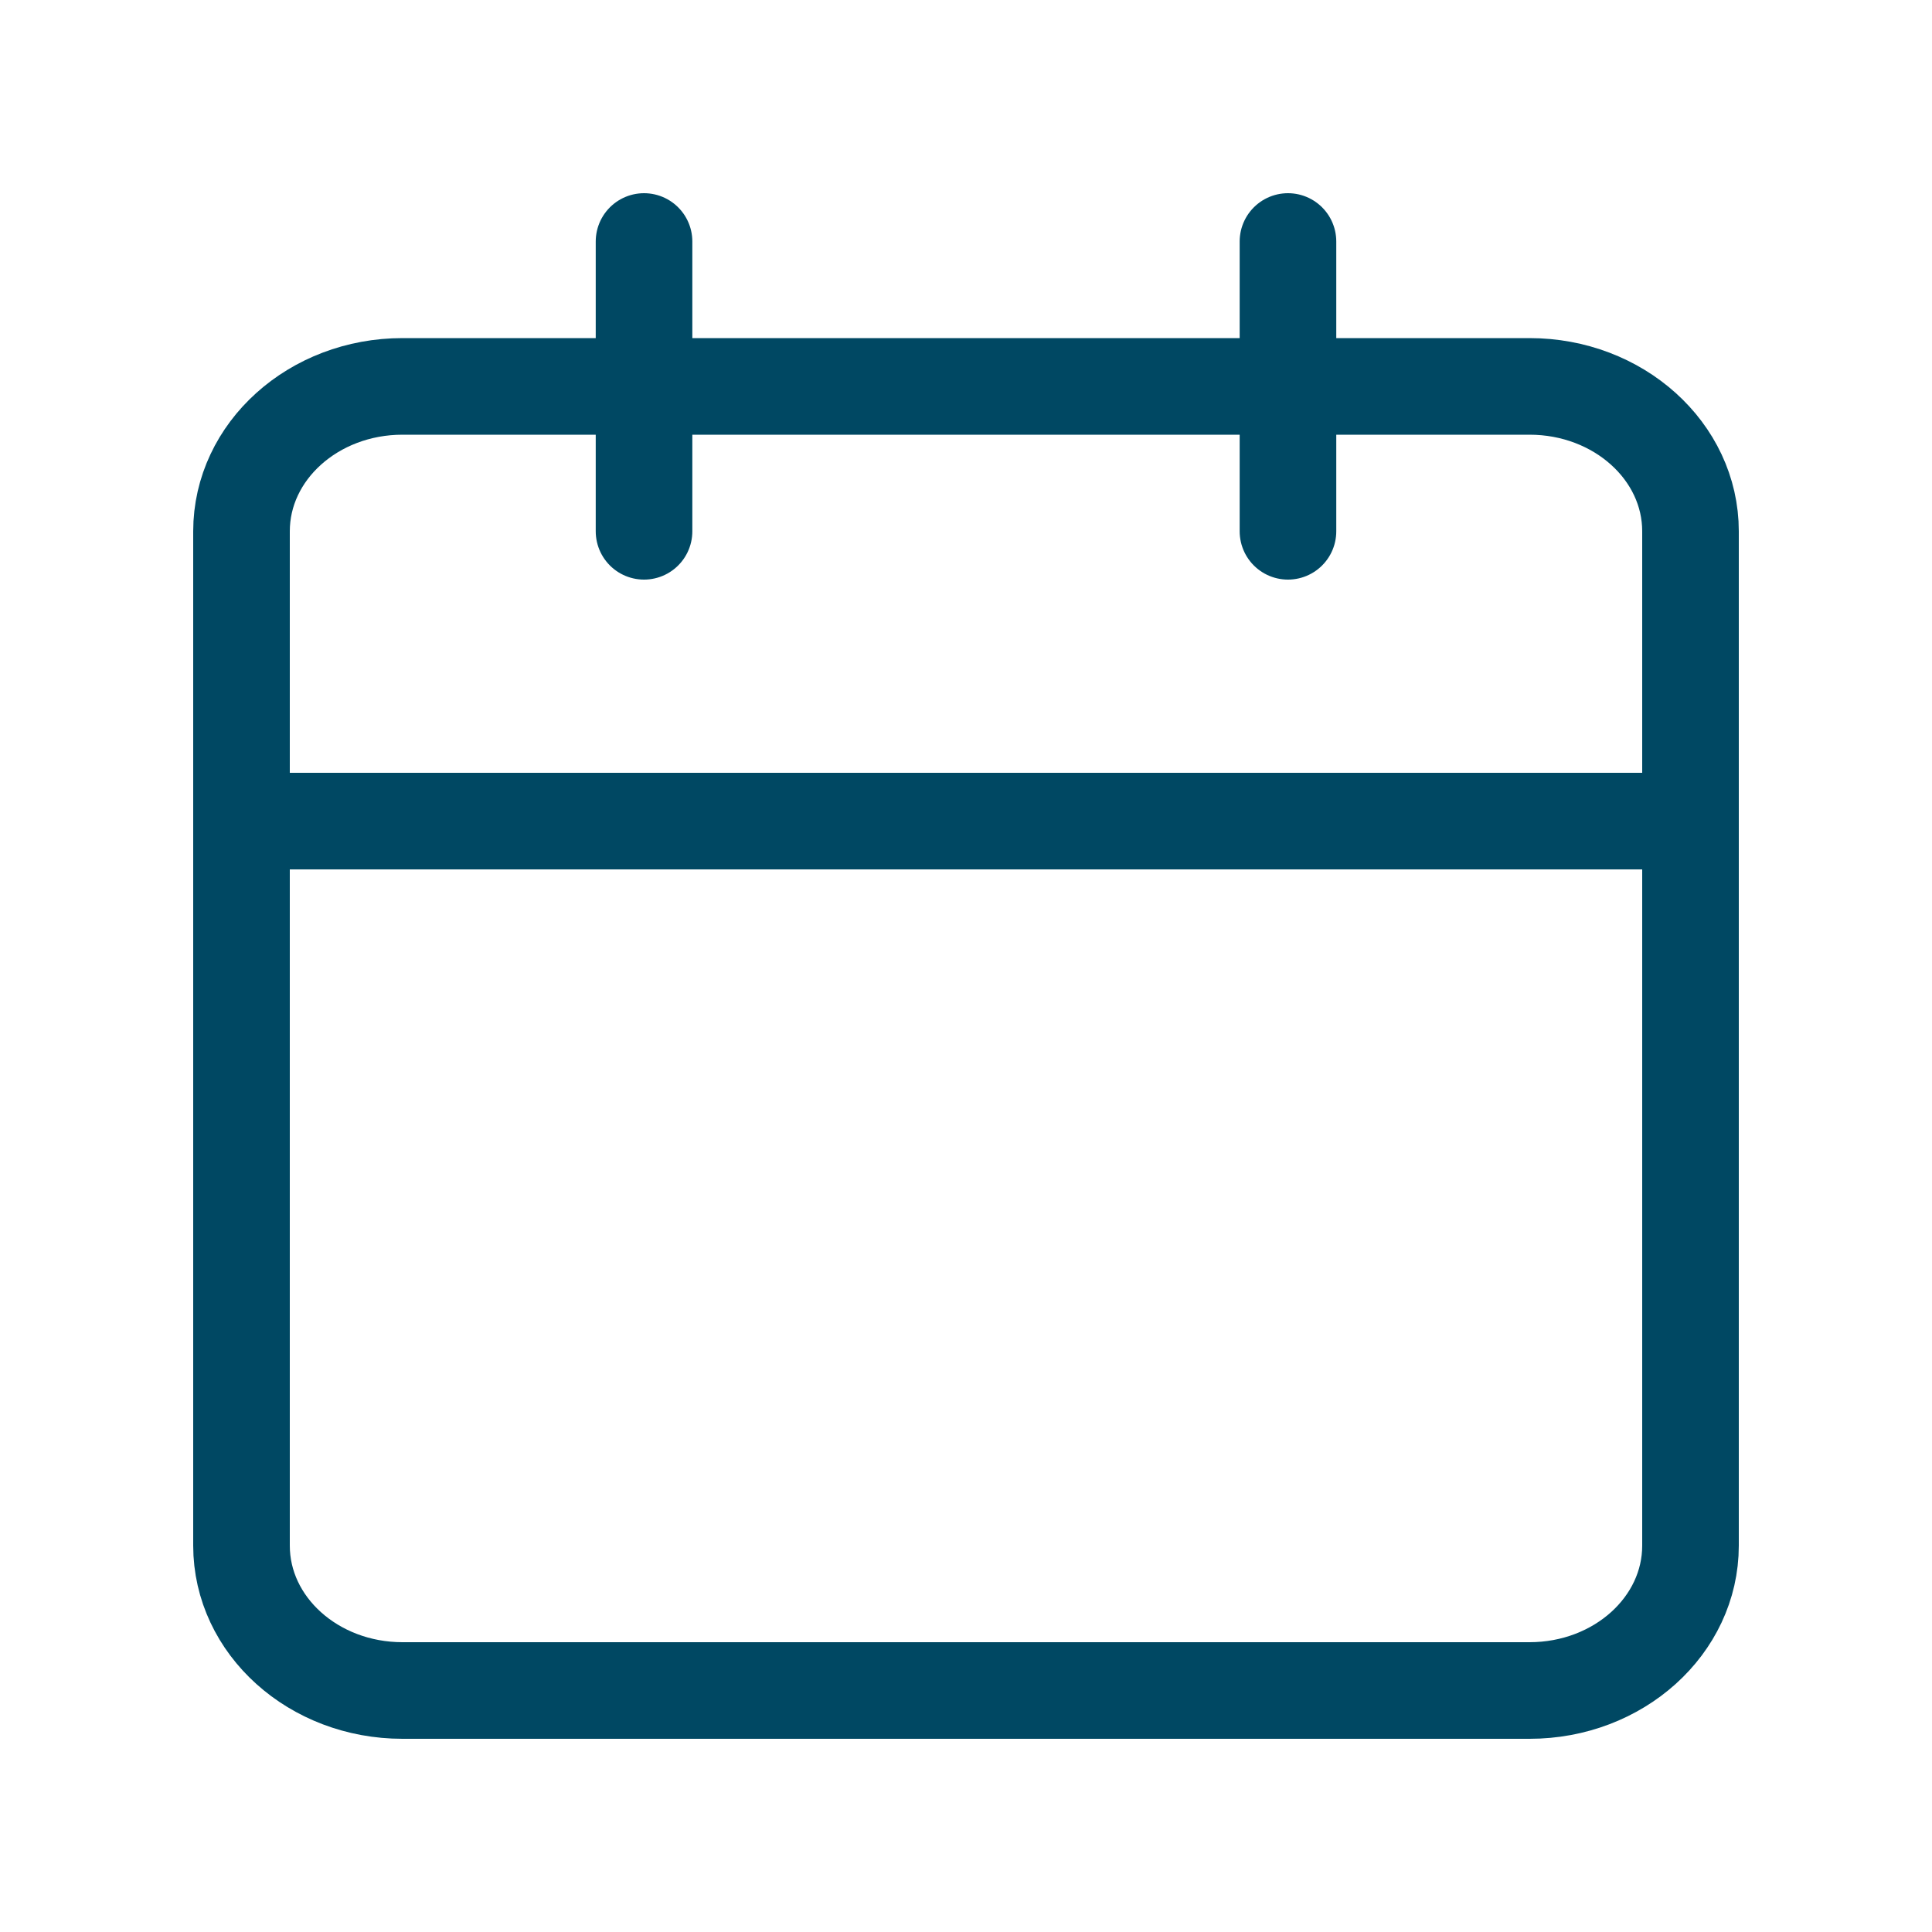
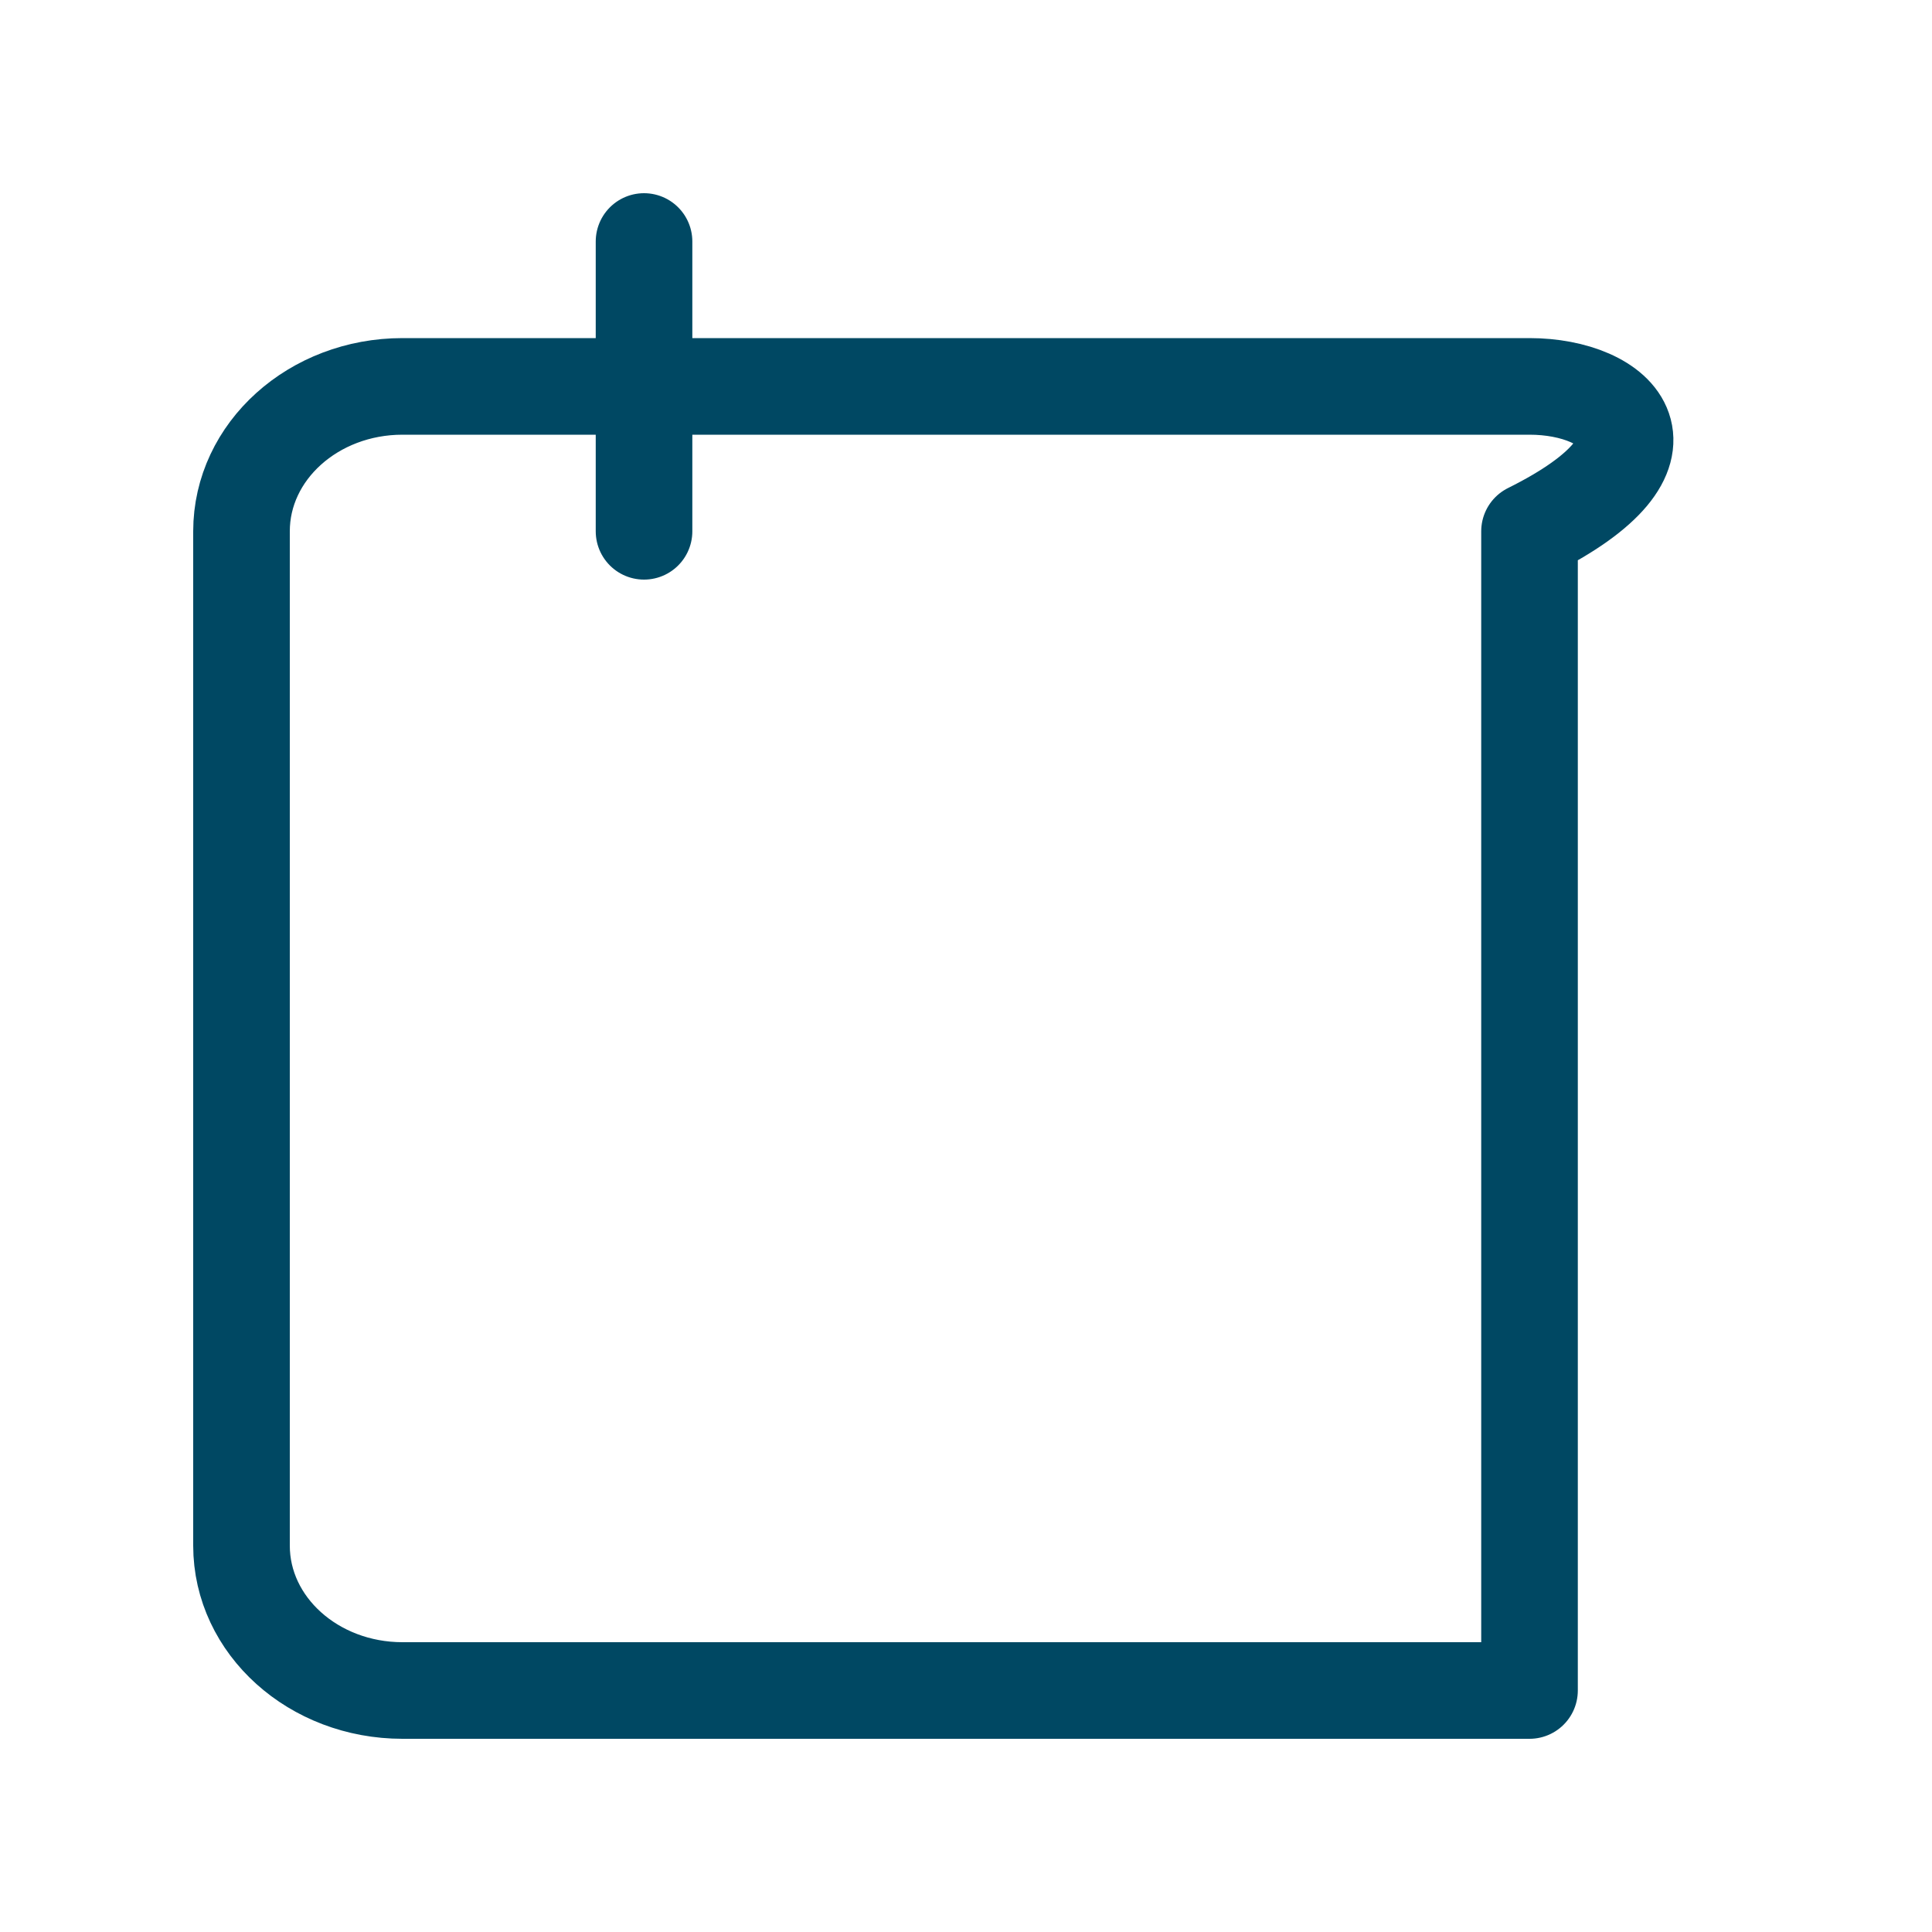
<svg xmlns="http://www.w3.org/2000/svg" width="40" height="40" viewBox="0 0 40 40" fill="none">
-   <path d="M31.667 8H8.333C6.492 8 5 9.343 5 11V32C5 33.657 6.492 35 8.333 35H31.667C33.508 35 35 33.657 35 32V11C35 9.343 33.508 8 31.667 8Z" stroke="#004863" stroke-width="2" stroke-linecap="round" stroke-linejoin="round" />
-   <path d="M26.666 5V11" stroke="#004863" stroke-width="2" stroke-linecap="round" stroke-linejoin="round" />
+   <path d="M31.667 8H8.333C6.492 8 5 9.343 5 11V32C5 33.657 6.492 35 8.333 35H31.667V11C35 9.343 33.508 8 31.667 8Z" stroke="#004863" stroke-width="2" stroke-linecap="round" stroke-linejoin="round" />
  <path d="M13.334 5V11" stroke="#004863" stroke-width="2" stroke-linecap="round" stroke-linejoin="round" />
-   <path d="M5 17H35" stroke="#004863" stroke-width="2" stroke-linecap="round" stroke-linejoin="round" />
</svg>